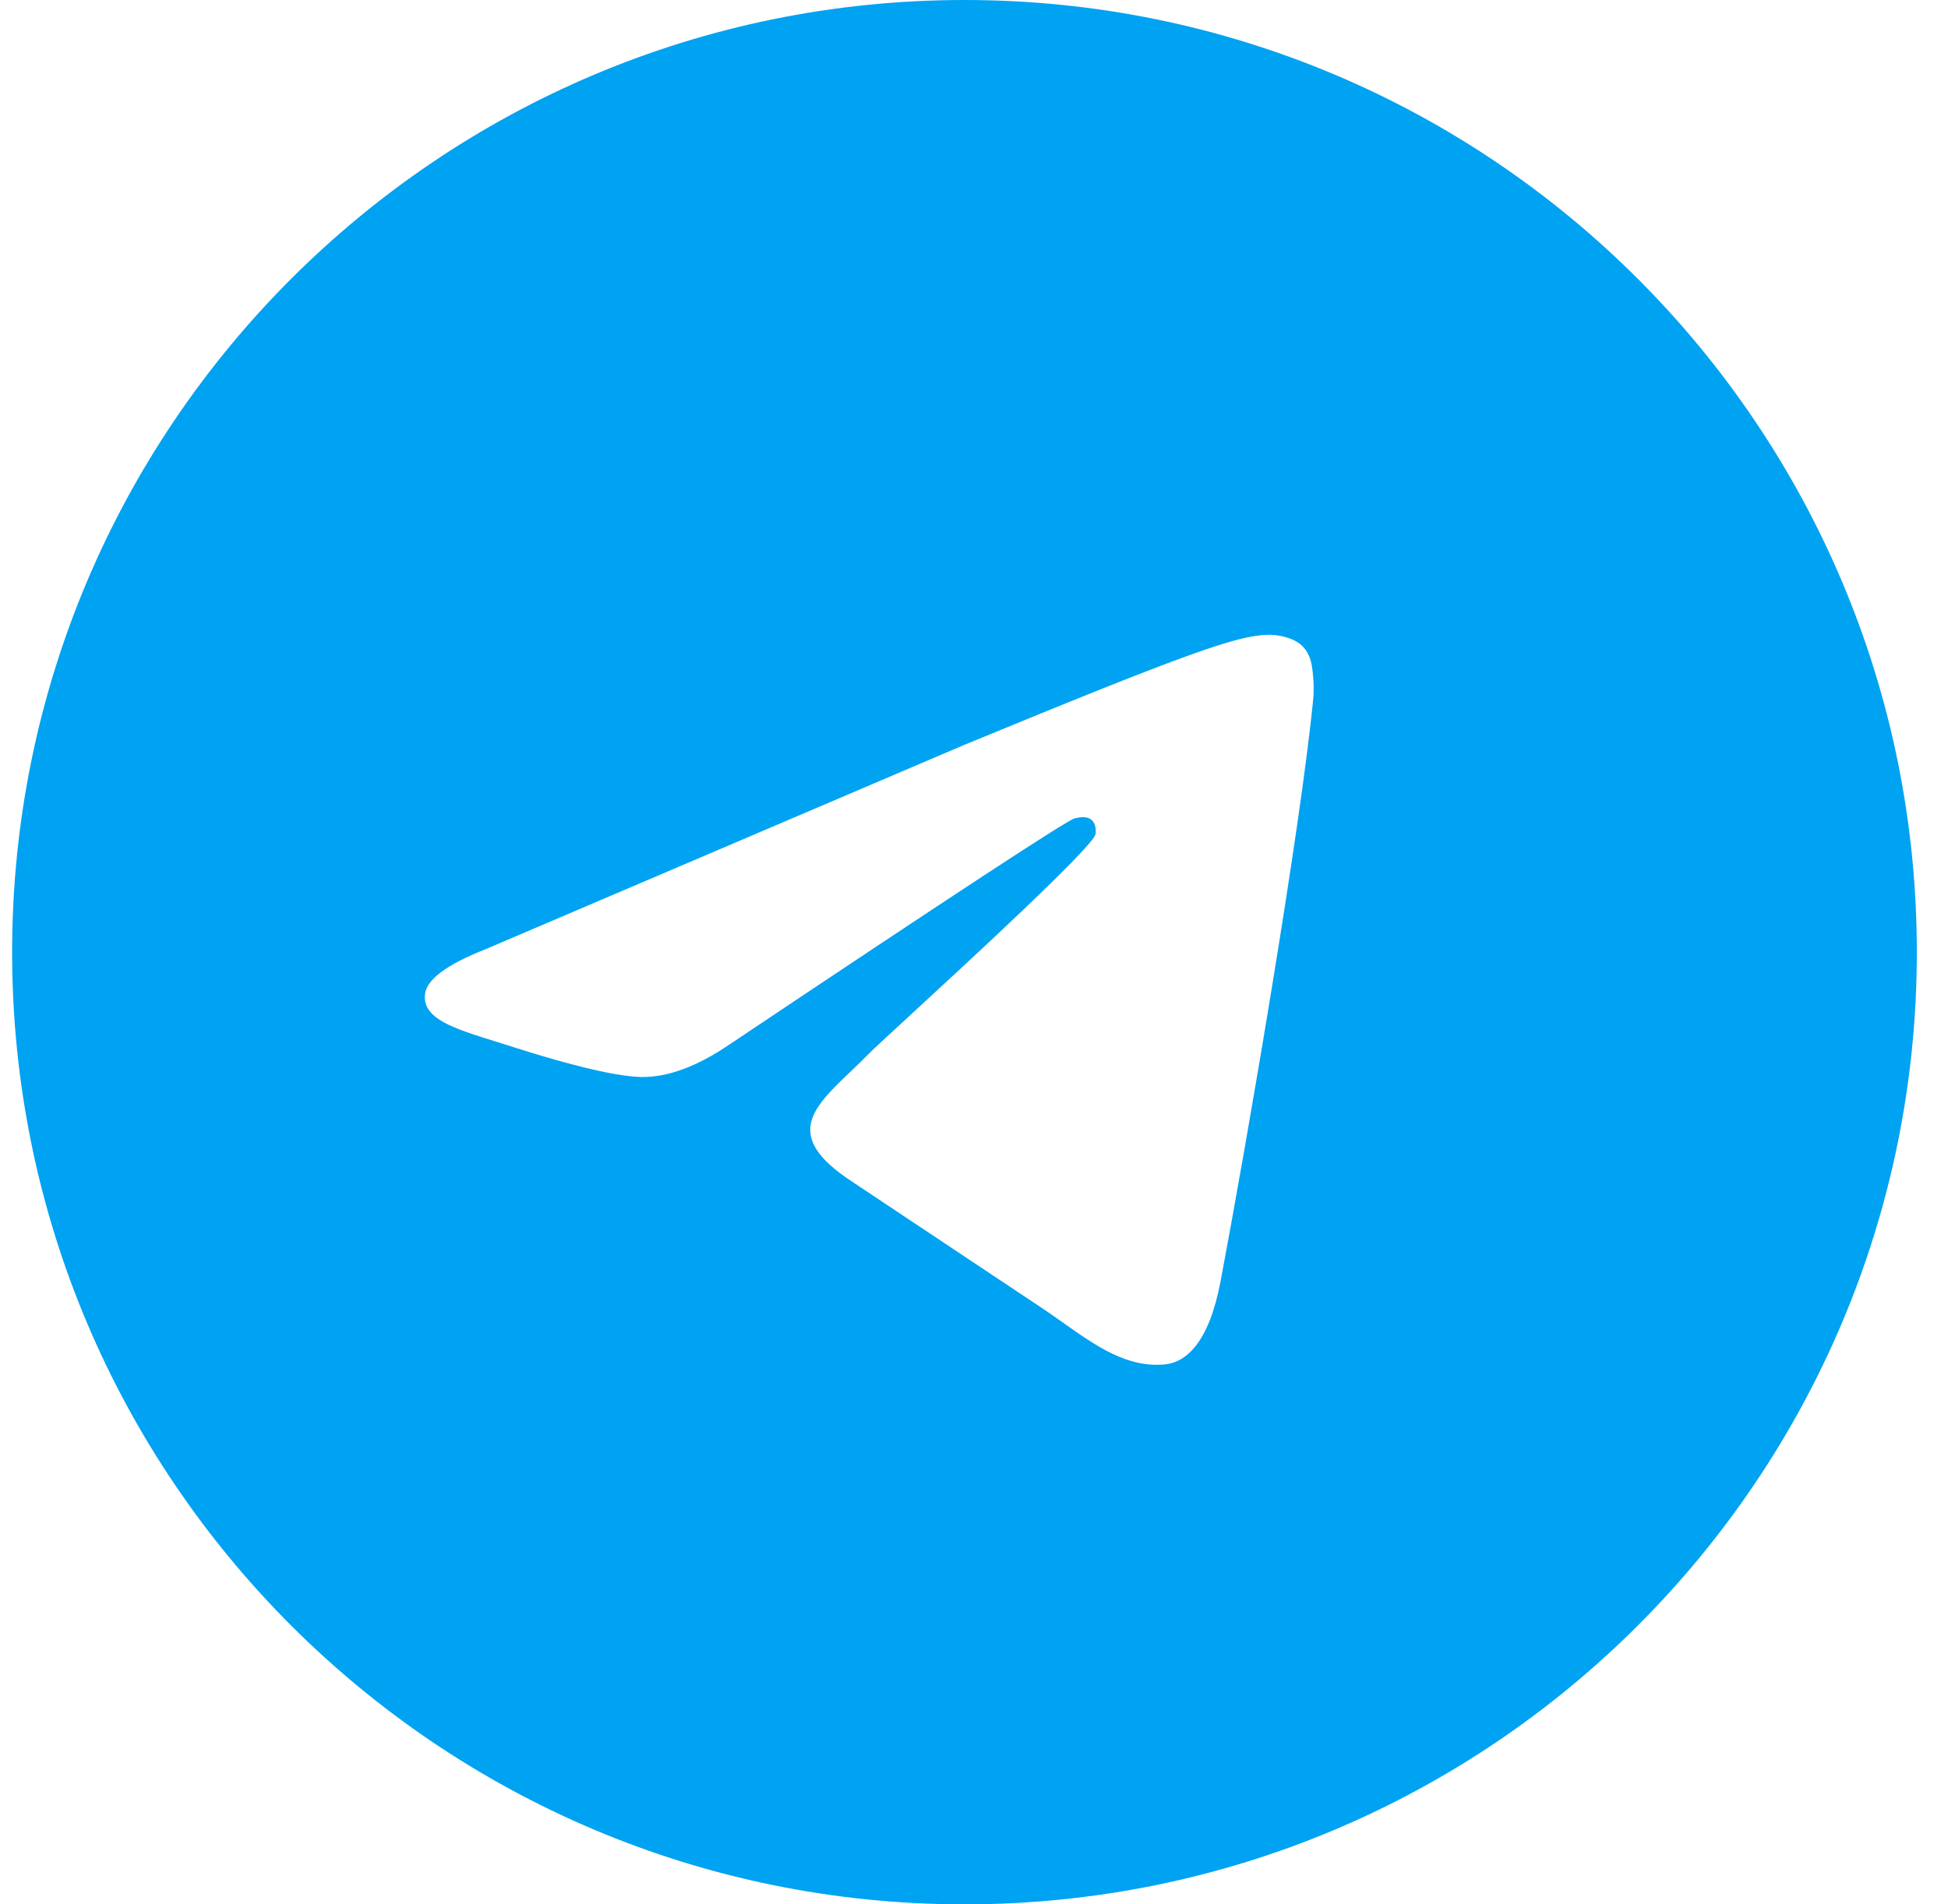
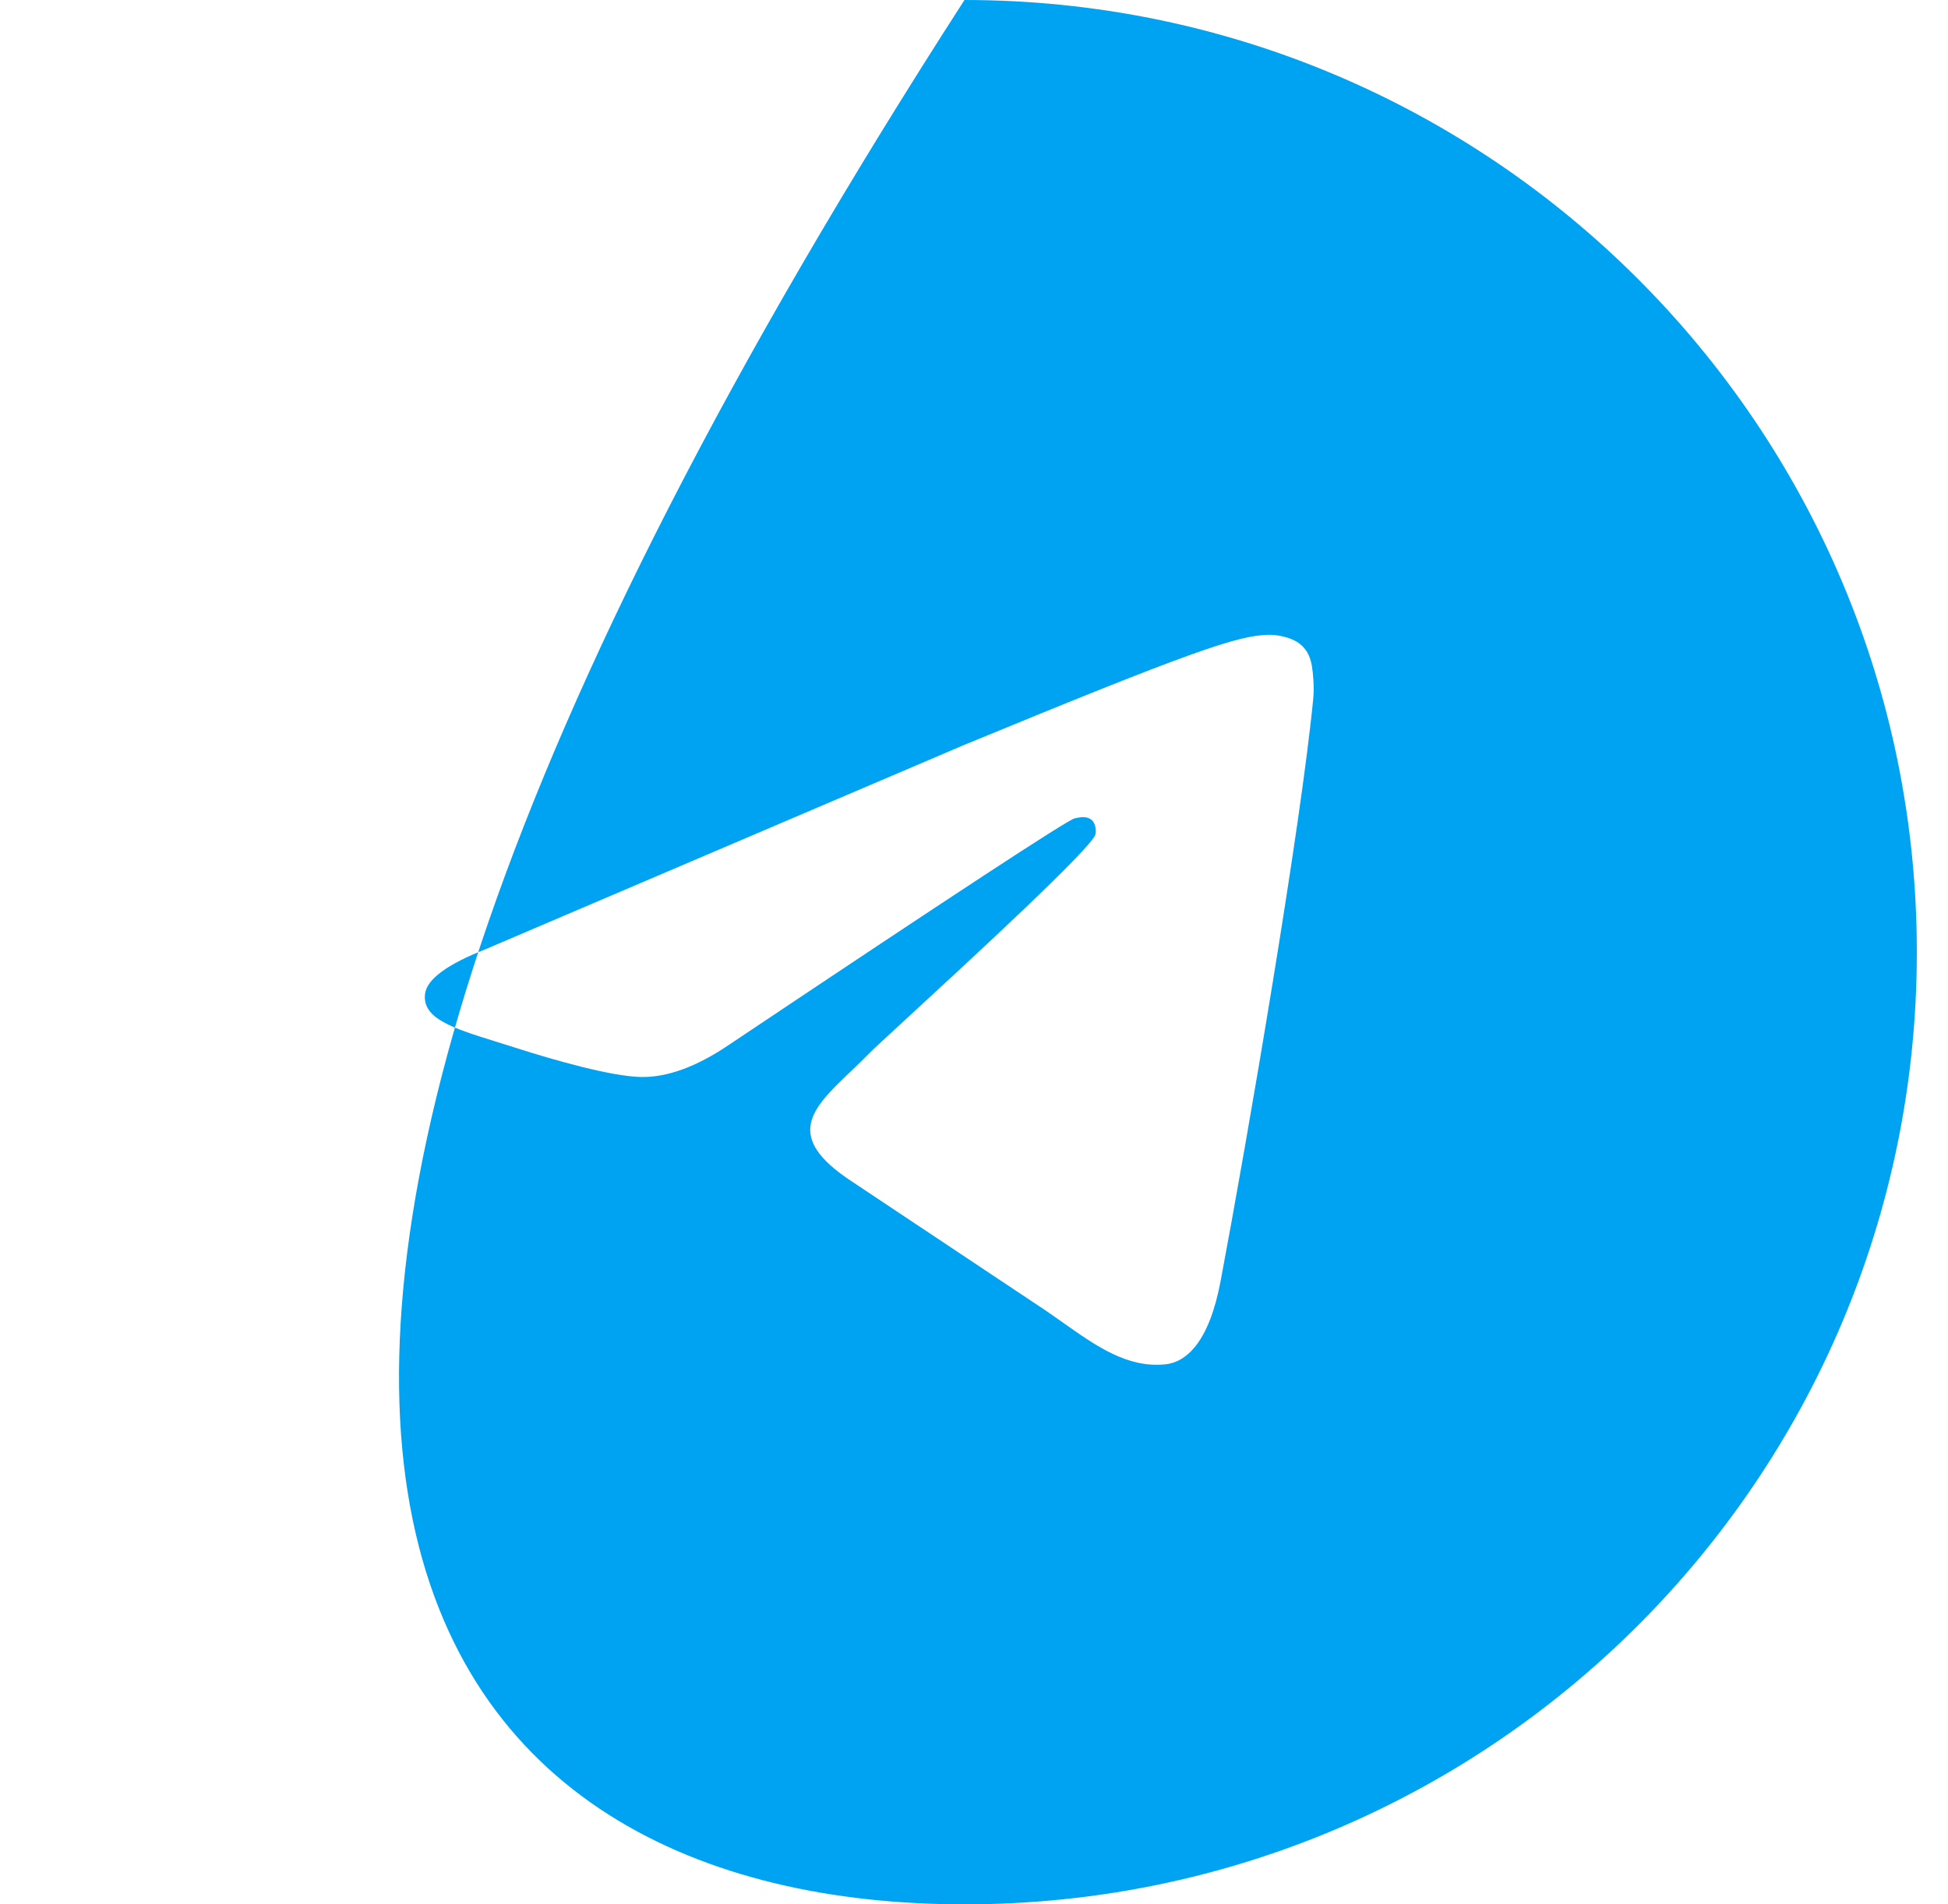
<svg xmlns="http://www.w3.org/2000/svg" width="45" height="44" viewBox="0 0 45 44" fill="none">
-   <path fill-rule="evenodd" clip-rule="evenodd" d="M22.28 44C34.431 44 44.28 34.15 44.28 22C44.28 9.85 34.431 0 22.28 0C10.13 0 0.28 9.85 0.28 22C0.28 34.15 10.13 44 22.28 44ZM22.252 17.22L11.225 21.928C10.33 22.28 9.861 22.626 9.819 22.963C9.746 23.534 10.467 23.758 11.448 24.064C11.582 24.105 11.72 24.149 11.862 24.194C12.827 24.505 14.126 24.869 14.801 24.884C15.413 24.897 16.097 24.646 16.851 24.133C22.001 20.687 24.66 18.945 24.826 18.908C24.944 18.882 25.107 18.848 25.218 18.946C25.328 19.043 25.317 19.227 25.306 19.277C25.235 19.578 22.409 22.183 20.944 23.532C20.487 23.953 20.162 24.253 20.096 24.321C19.948 24.473 19.797 24.618 19.652 24.756C18.755 25.613 18.082 26.256 19.689 27.305L23.908 30.115C24.13 30.259 24.341 30.408 24.547 30.553C25.33 31.107 26.034 31.604 26.904 31.525C27.409 31.479 27.931 31.008 28.196 29.604C28.822 26.285 30.053 19.093 30.338 16.13C30.363 15.87 30.331 15.538 30.306 15.392C30.281 15.246 30.228 15.039 30.037 14.885C29.811 14.703 29.461 14.664 29.304 14.667C28.593 14.679 27.502 15.055 22.252 17.22Z" fill="#00A2F2" />
+   <path fill-rule="evenodd" clip-rule="evenodd" d="M22.28 44C34.431 44 44.28 34.15 44.28 22C44.28 9.85 34.431 0 22.28 0C0.28 34.15 10.13 44 22.28 44ZM22.252 17.22L11.225 21.928C10.33 22.28 9.861 22.626 9.819 22.963C9.746 23.534 10.467 23.758 11.448 24.064C11.582 24.105 11.72 24.149 11.862 24.194C12.827 24.505 14.126 24.869 14.801 24.884C15.413 24.897 16.097 24.646 16.851 24.133C22.001 20.687 24.66 18.945 24.826 18.908C24.944 18.882 25.107 18.848 25.218 18.946C25.328 19.043 25.317 19.227 25.306 19.277C25.235 19.578 22.409 22.183 20.944 23.532C20.487 23.953 20.162 24.253 20.096 24.321C19.948 24.473 19.797 24.618 19.652 24.756C18.755 25.613 18.082 26.256 19.689 27.305L23.908 30.115C24.13 30.259 24.341 30.408 24.547 30.553C25.33 31.107 26.034 31.604 26.904 31.525C27.409 31.479 27.931 31.008 28.196 29.604C28.822 26.285 30.053 19.093 30.338 16.13C30.363 15.87 30.331 15.538 30.306 15.392C30.281 15.246 30.228 15.039 30.037 14.885C29.811 14.703 29.461 14.664 29.304 14.667C28.593 14.679 27.502 15.055 22.252 17.22Z" fill="#00A2F2" />
</svg>